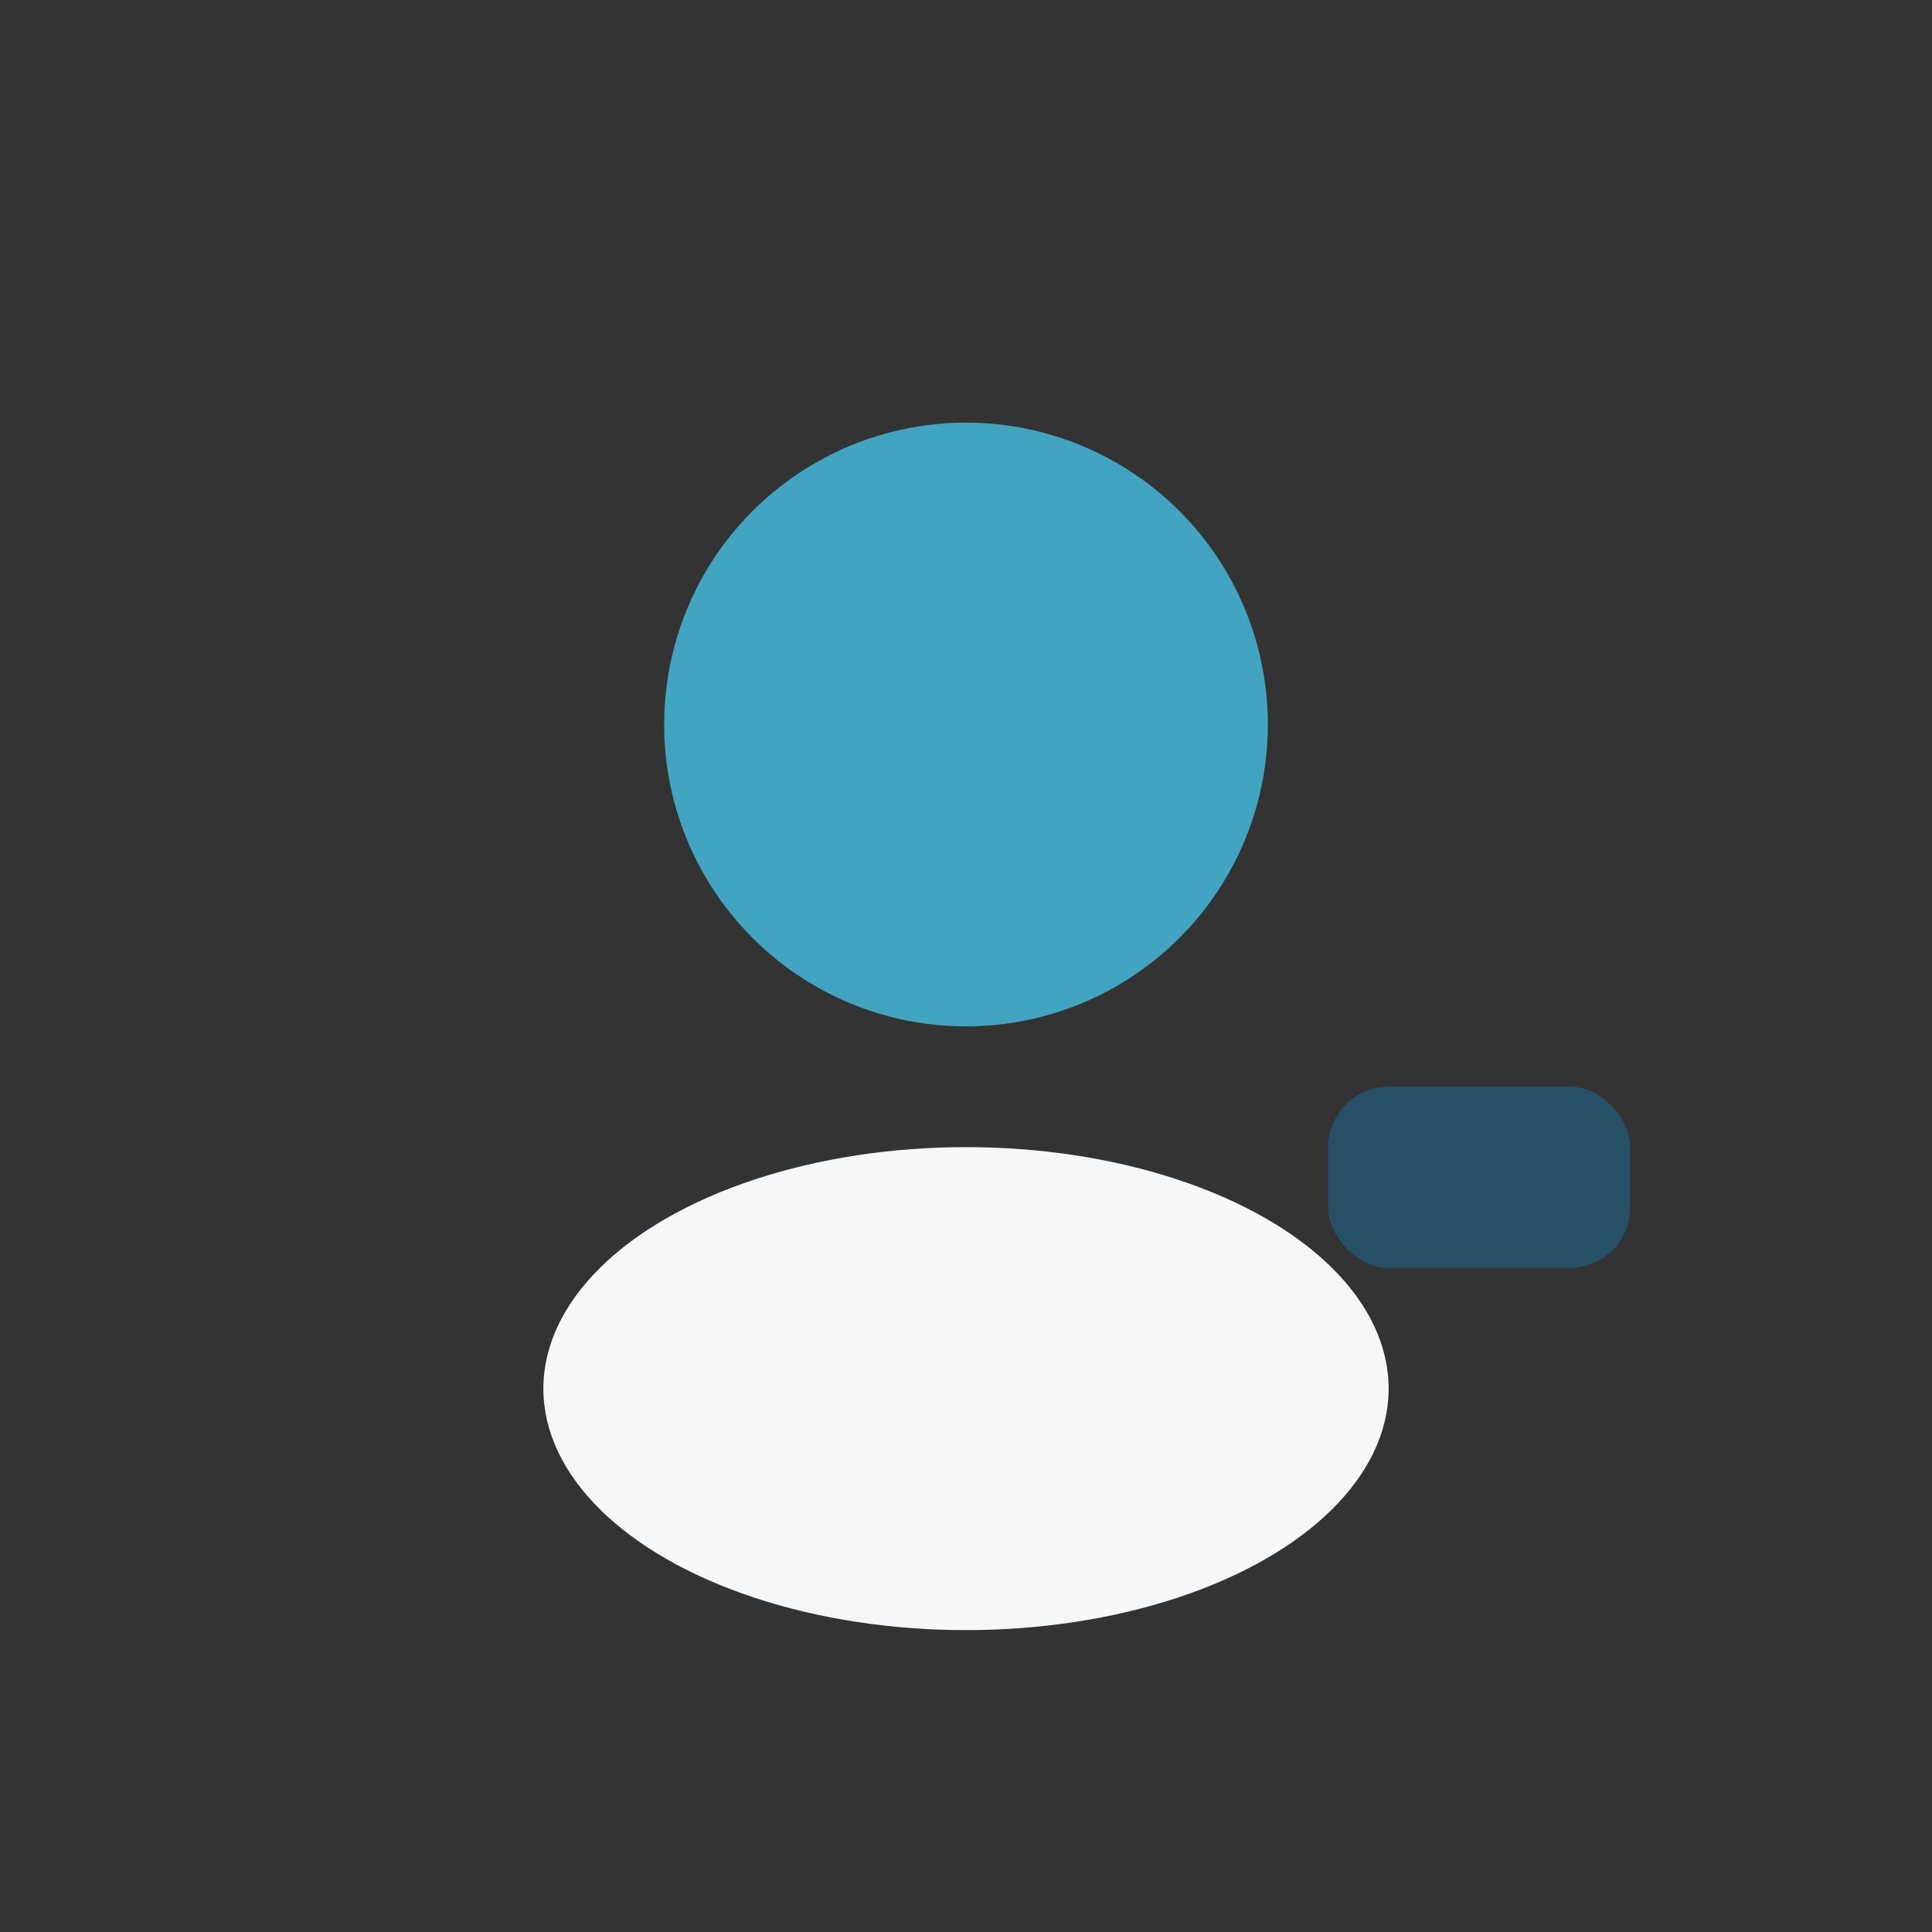
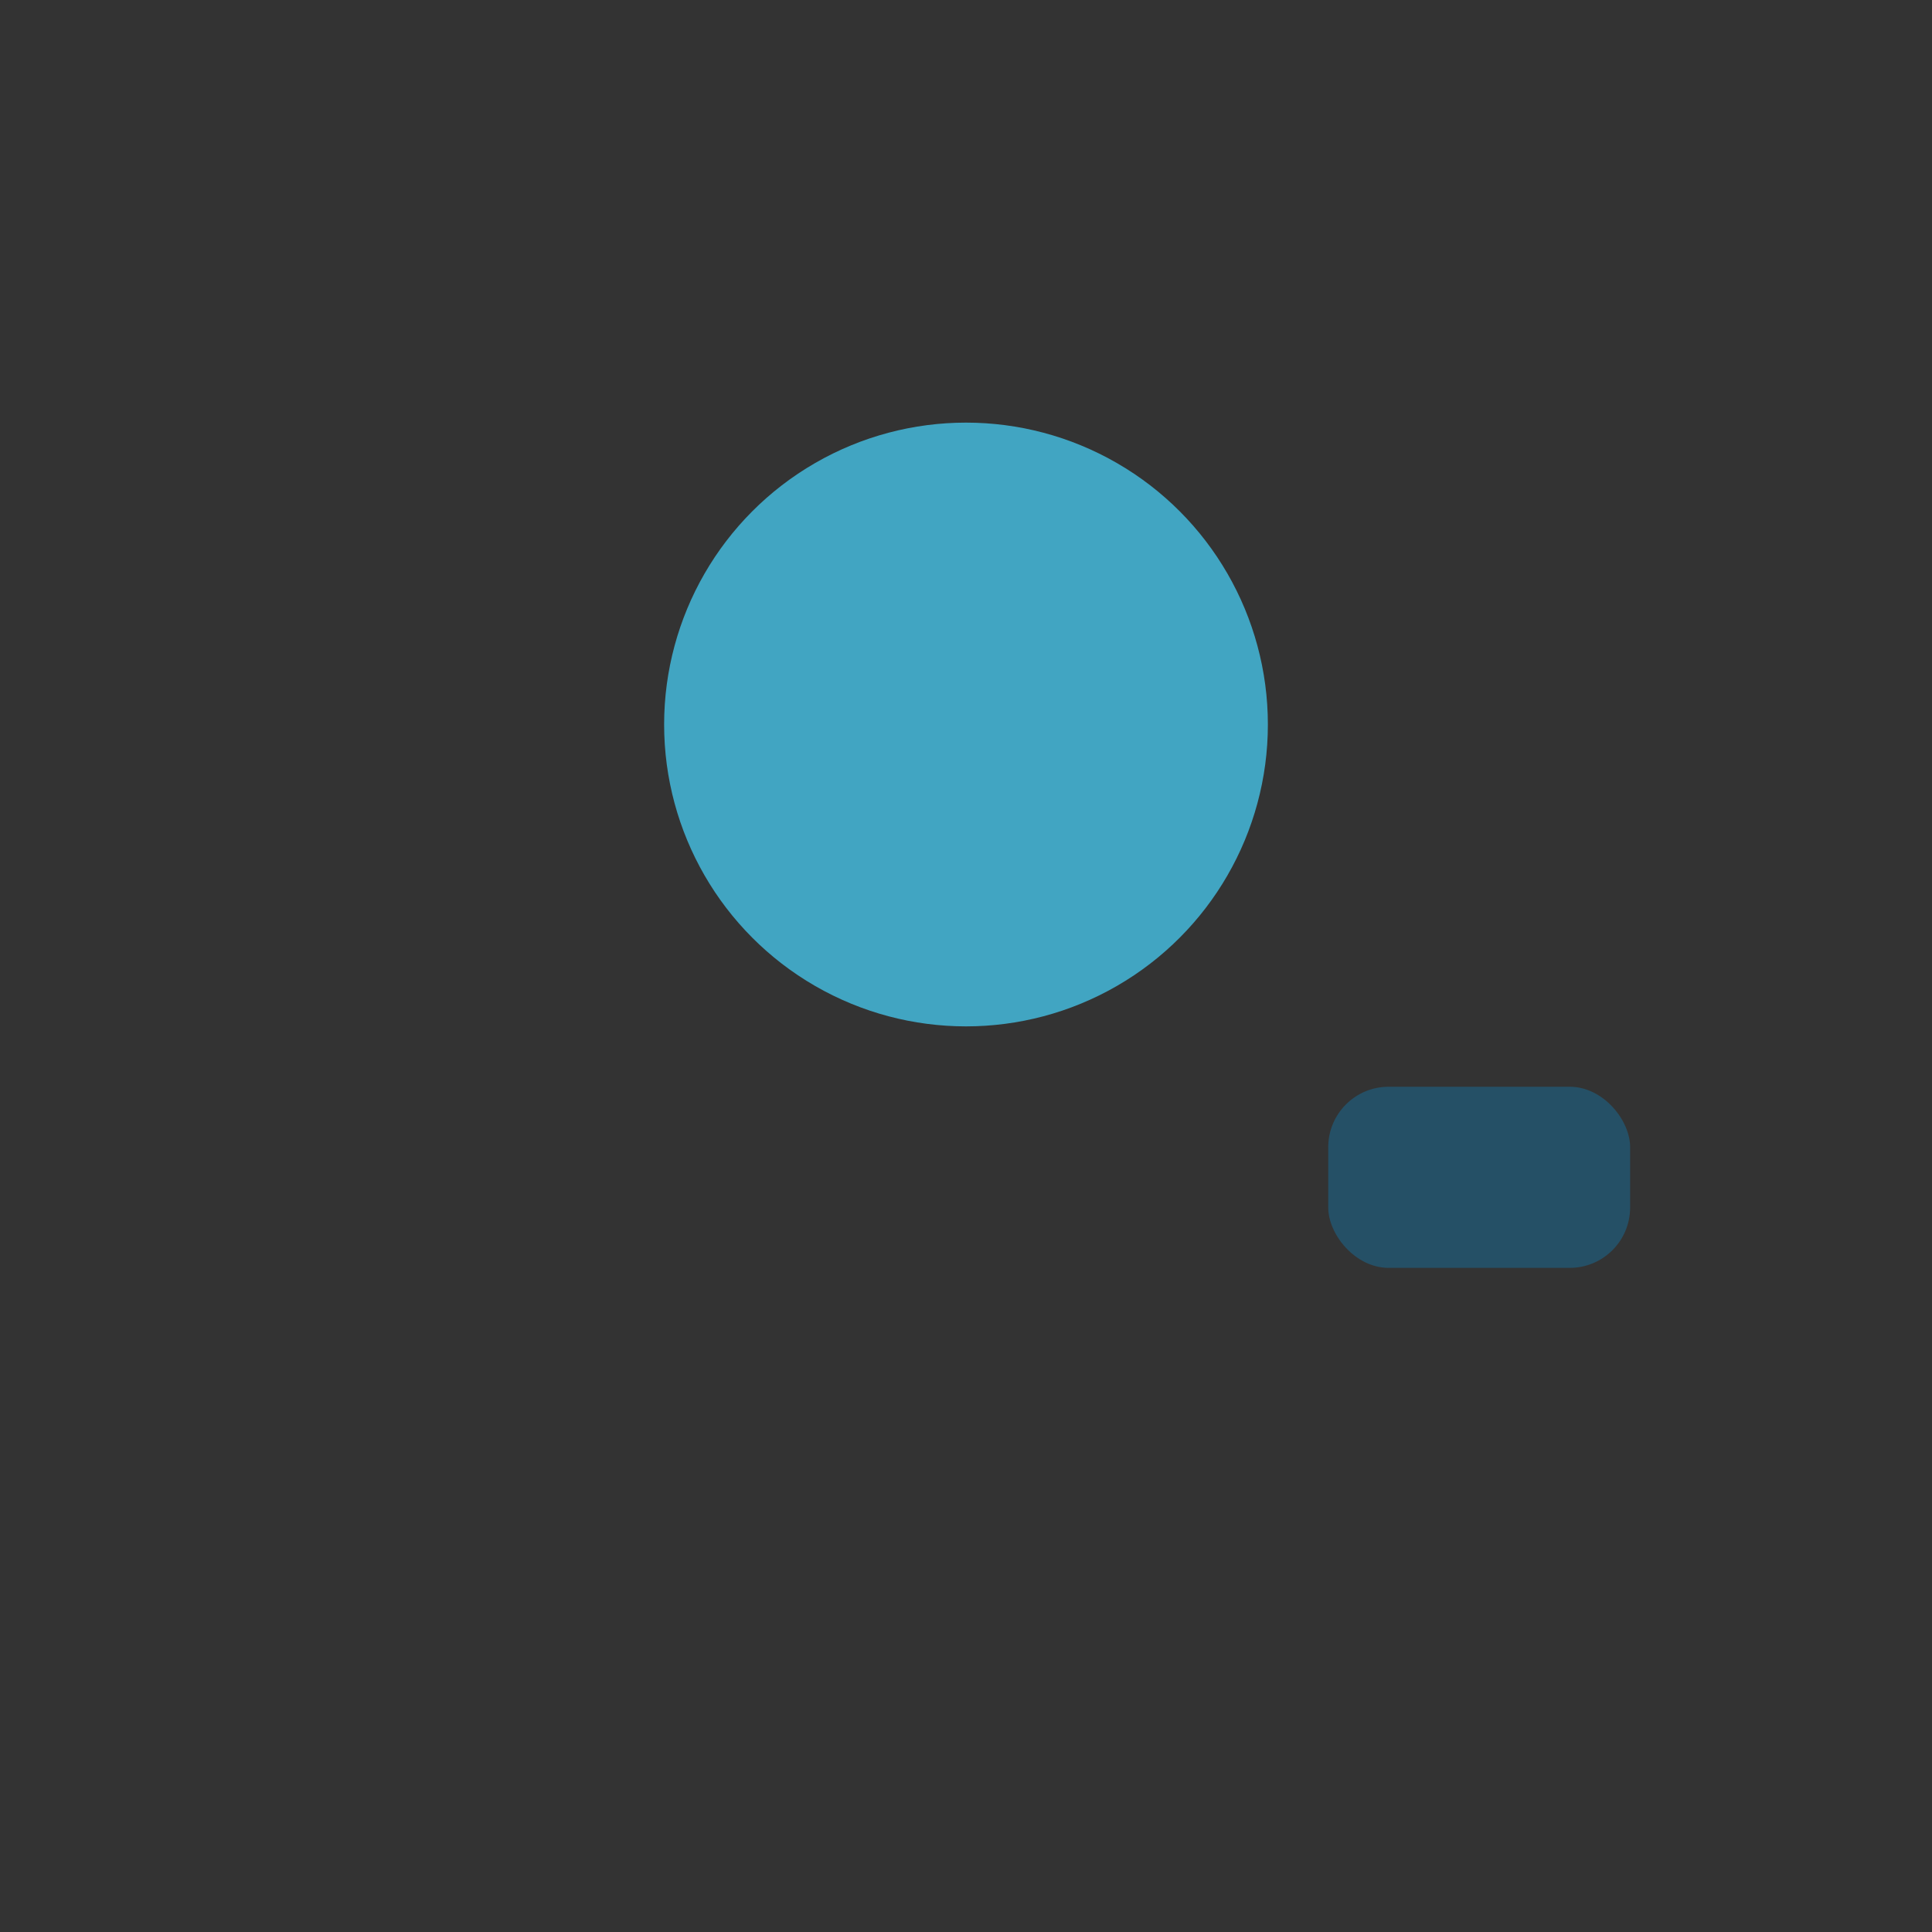
<svg xmlns="http://www.w3.org/2000/svg" width="32" height="32" viewBox="0 0 32 32">
  <rect x="0" y="0" width="32" height="32" fill="#333333" stroke="none" />
  <circle cx="16" cy="12" r="5" fill="#41A5C2" />
-   <ellipse cx="16" cy="23" rx="7" ry="4" fill="#F5F7F9" />
  <rect x="22" y="18" width="5" height="3" rx="1" fill="#255066" />
</svg>